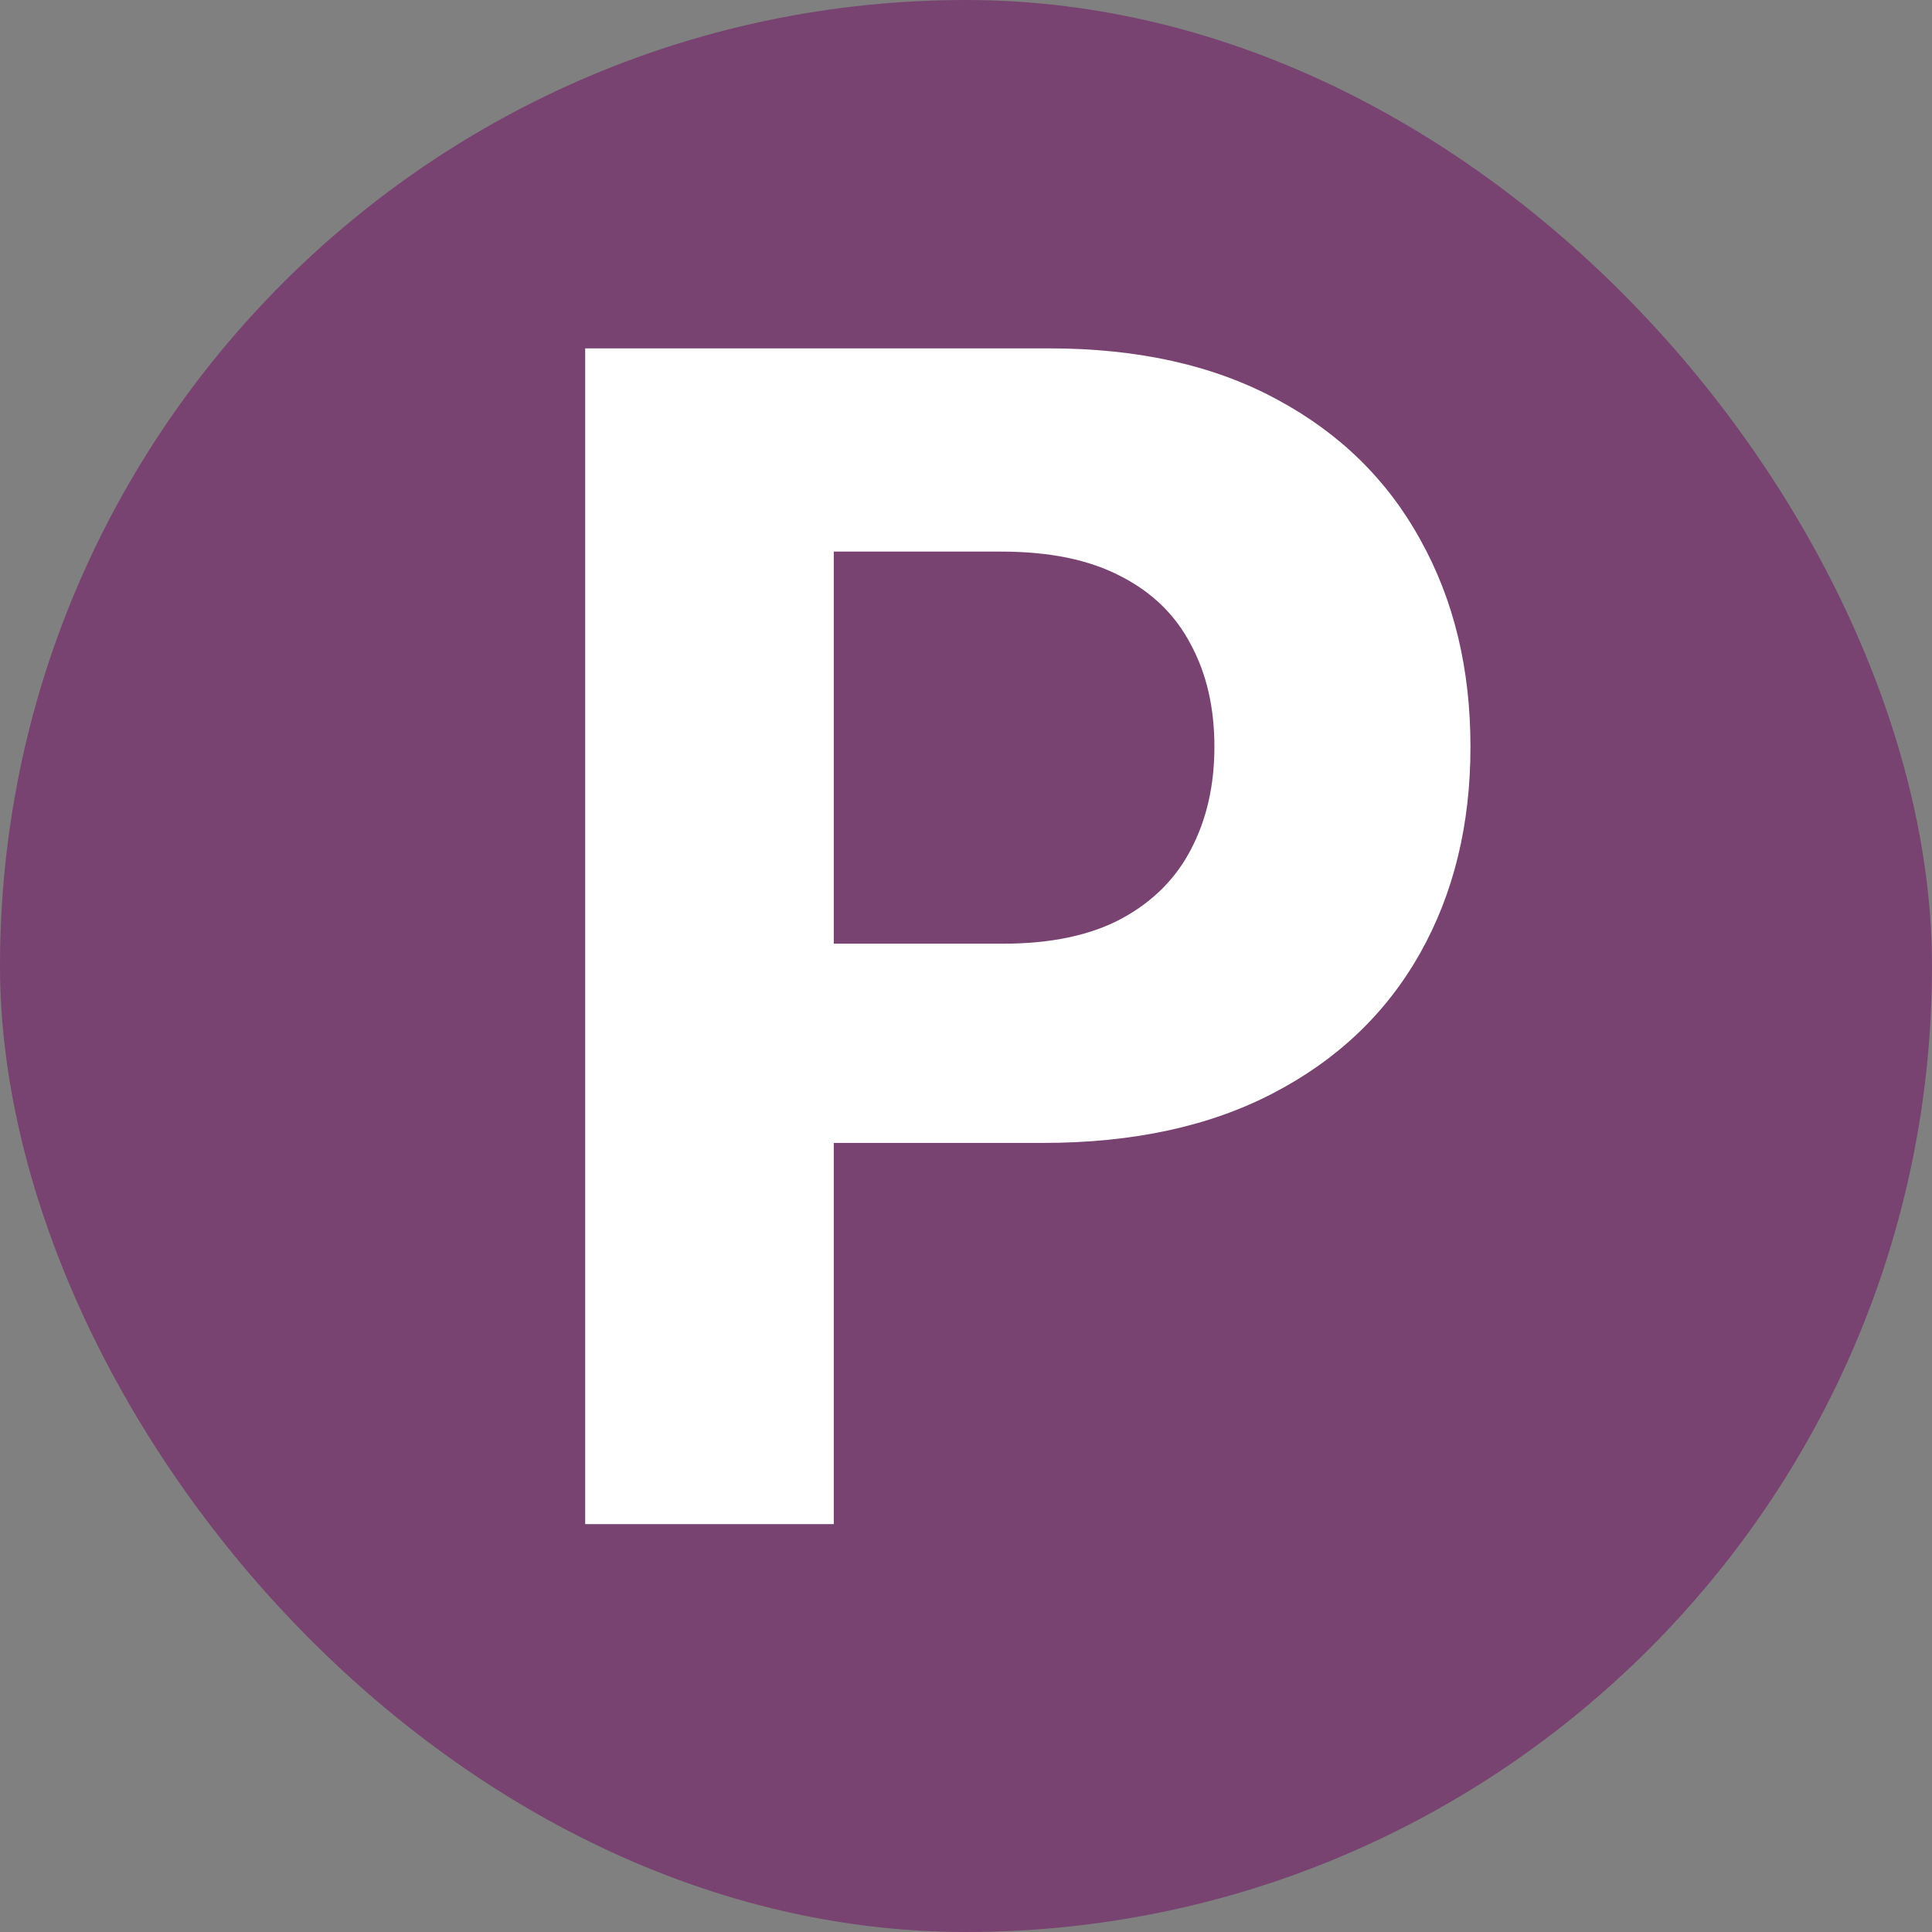
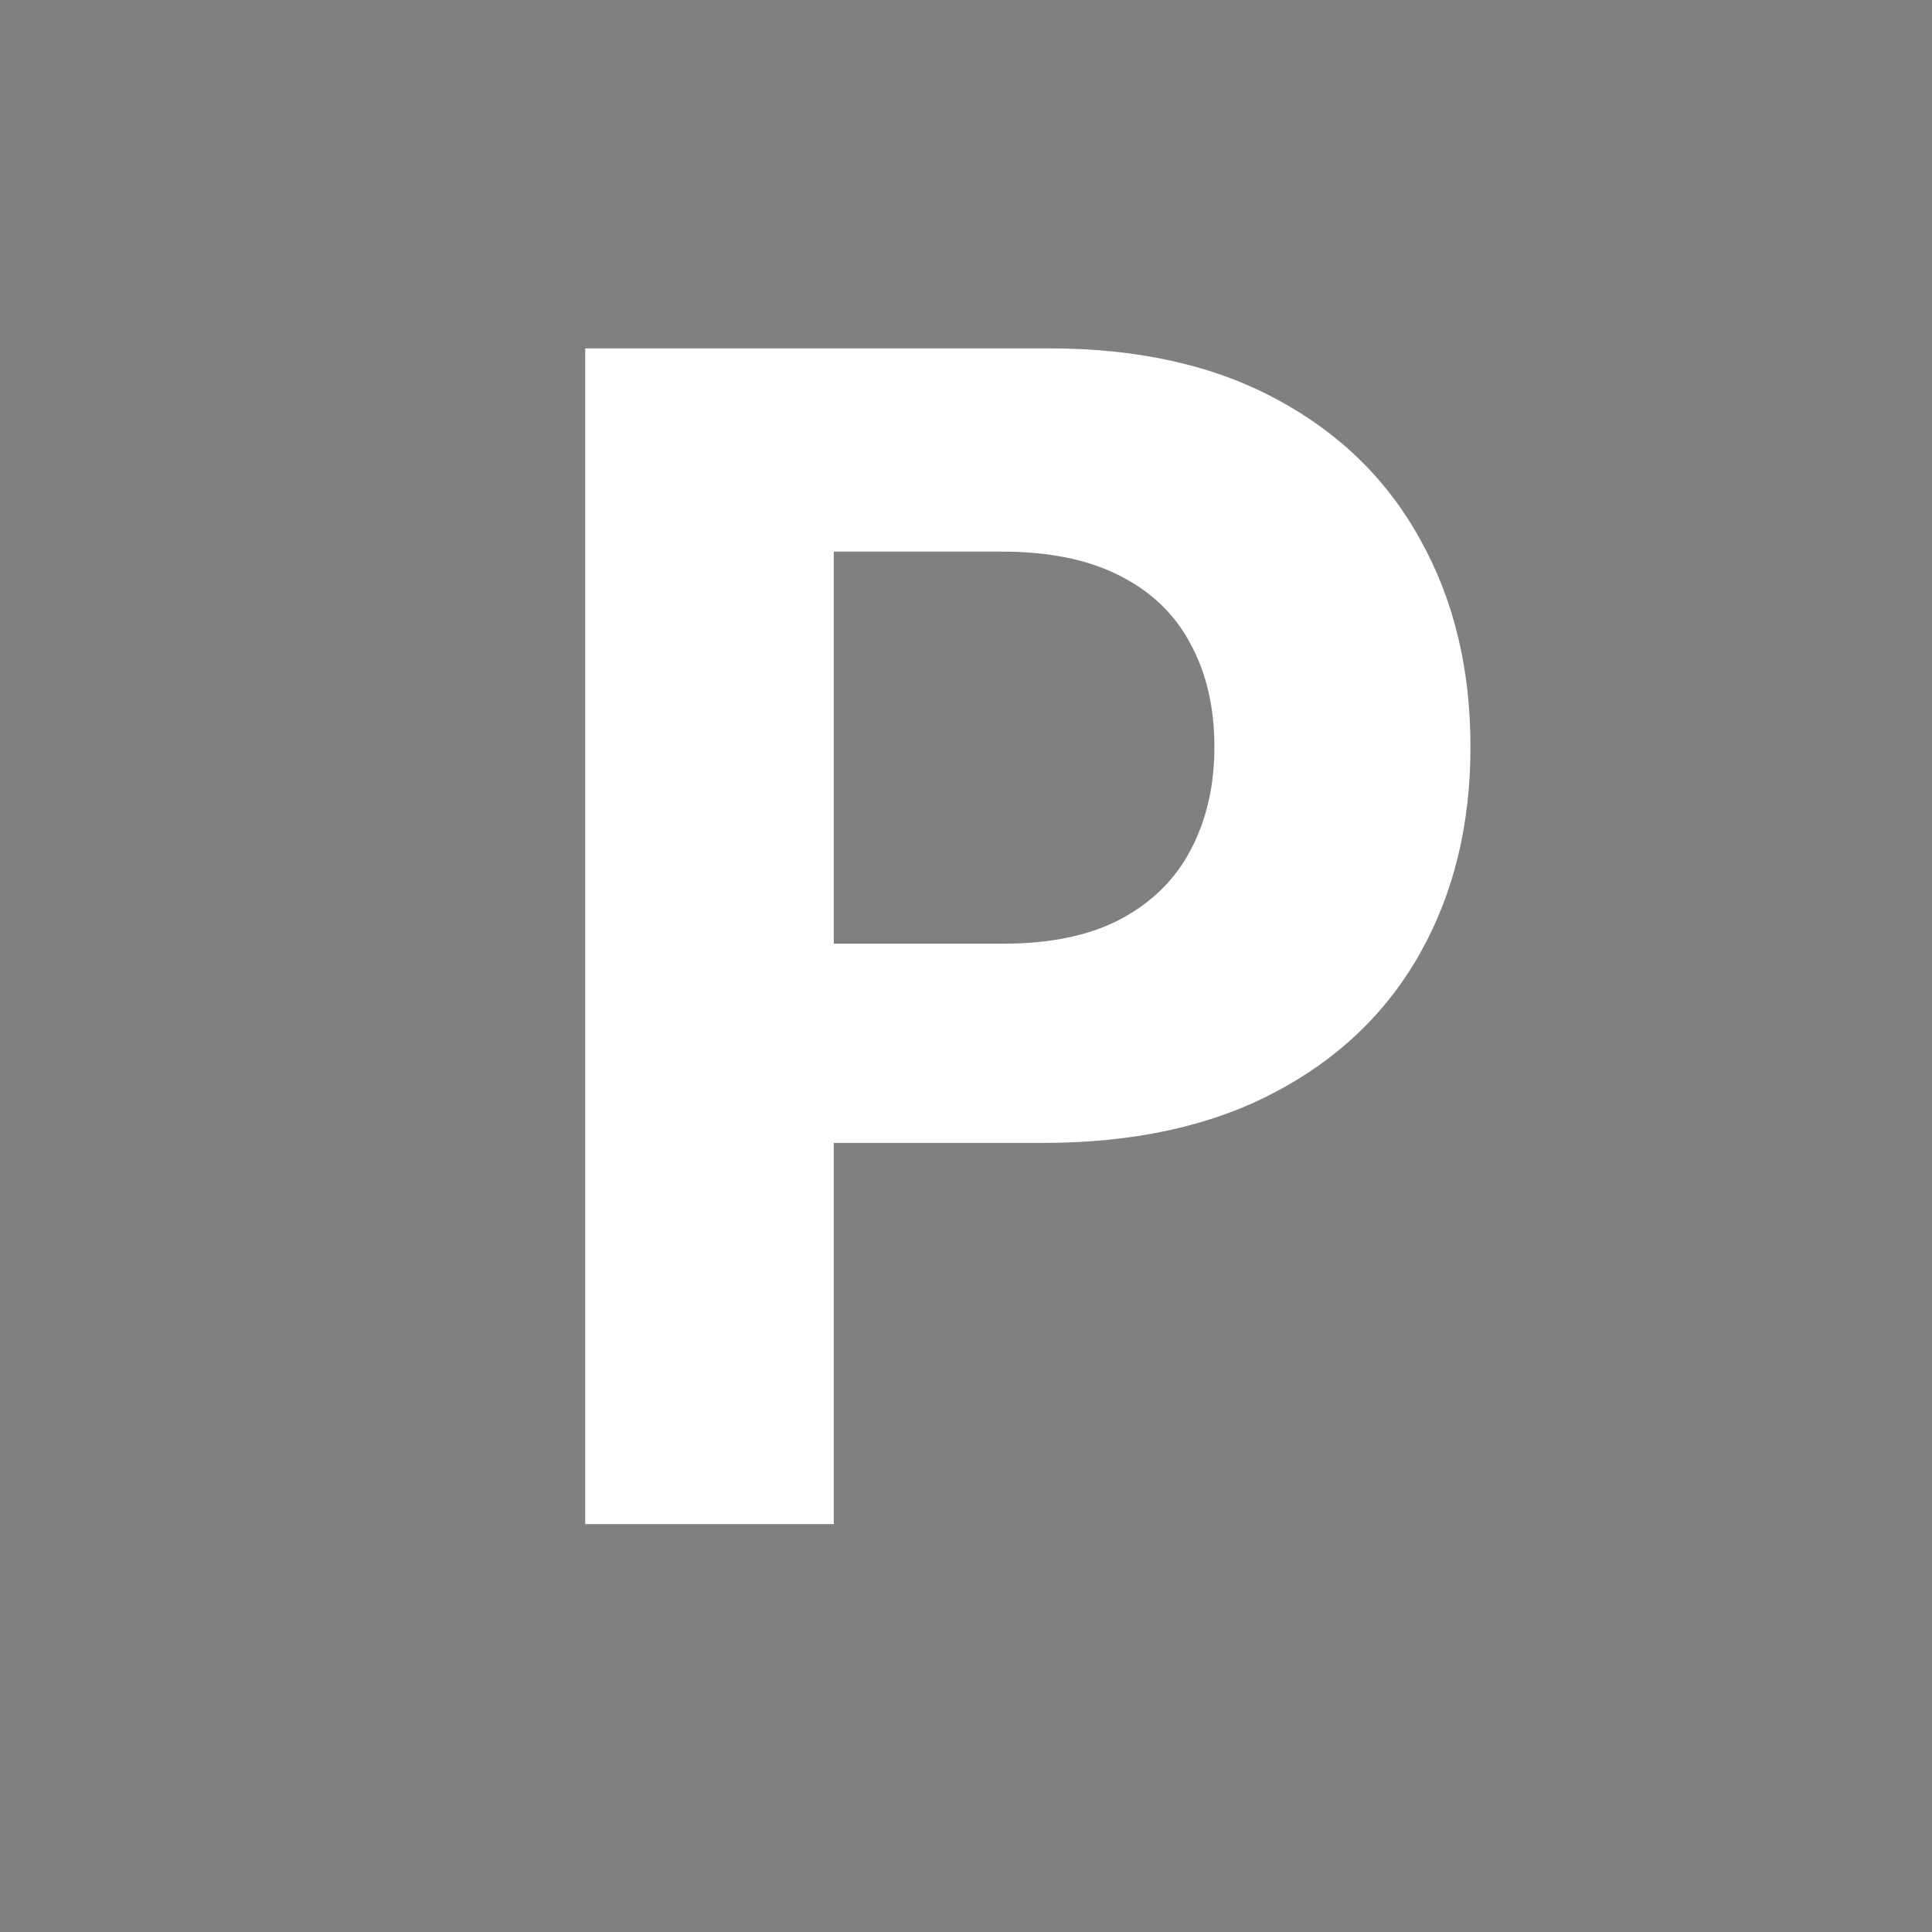
<svg xmlns="http://www.w3.org/2000/svg" width="180" height="180" viewBox="0 0 180 180" fill="none">
  <rect x="0" y="0" width="180" height="180" fill="#808080" stroke="none" />
-   <rect width="180" height="180" rx="90" fill="#784371" />
  <path d="M54.521 142V32.456H97.74C106.048 32.456 113.127 34.042 118.975 37.216C124.823 40.354 129.28 44.722 132.347 50.321C135.449 55.883 137 62.302 137 69.577C137 76.851 135.431 83.27 132.293 88.832C129.155 94.395 124.609 98.728 118.654 101.83C112.734 104.932 105.567 106.484 97.151 106.484H69.605V87.923H93.407C97.865 87.923 101.537 87.156 104.426 85.623C107.35 84.054 109.525 81.897 110.951 79.151C112.413 76.37 113.144 73.178 113.144 69.577C113.144 65.939 112.413 62.766 110.951 60.056C109.525 57.31 107.35 55.188 104.426 53.691C101.502 52.157 97.793 51.391 93.3 51.391H77.681V142H54.521Z" fill="white" />
</svg>